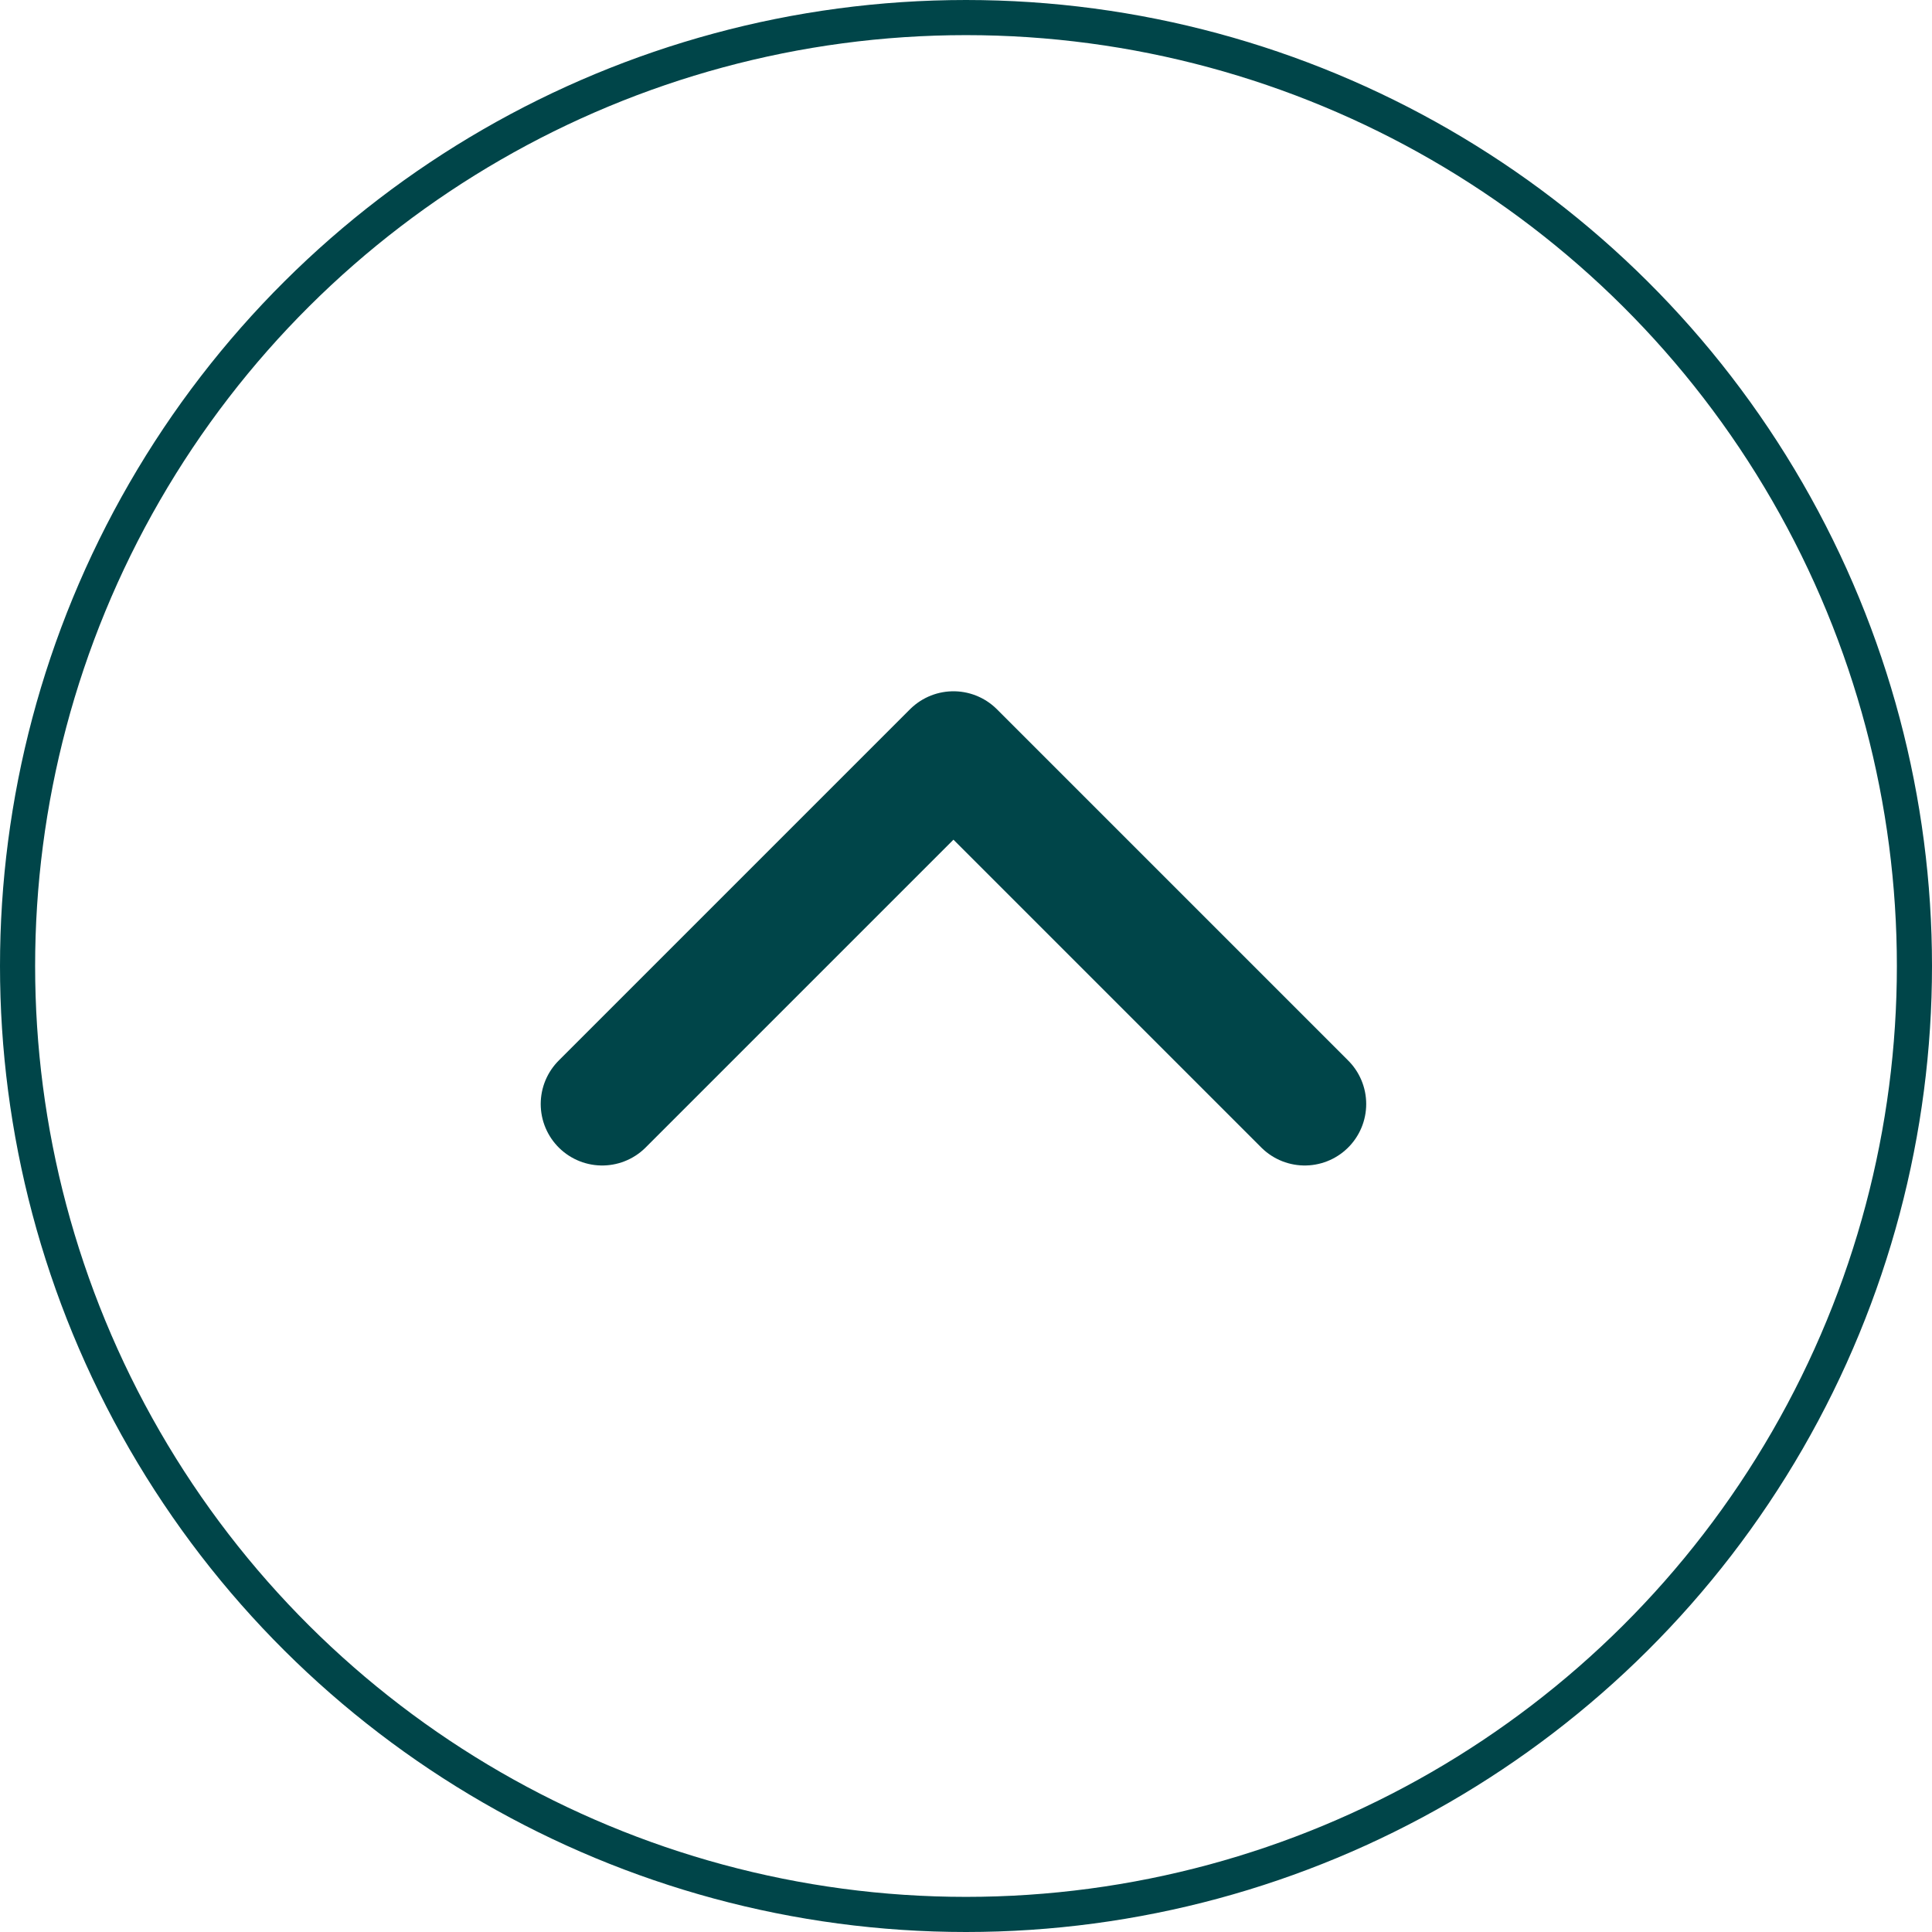
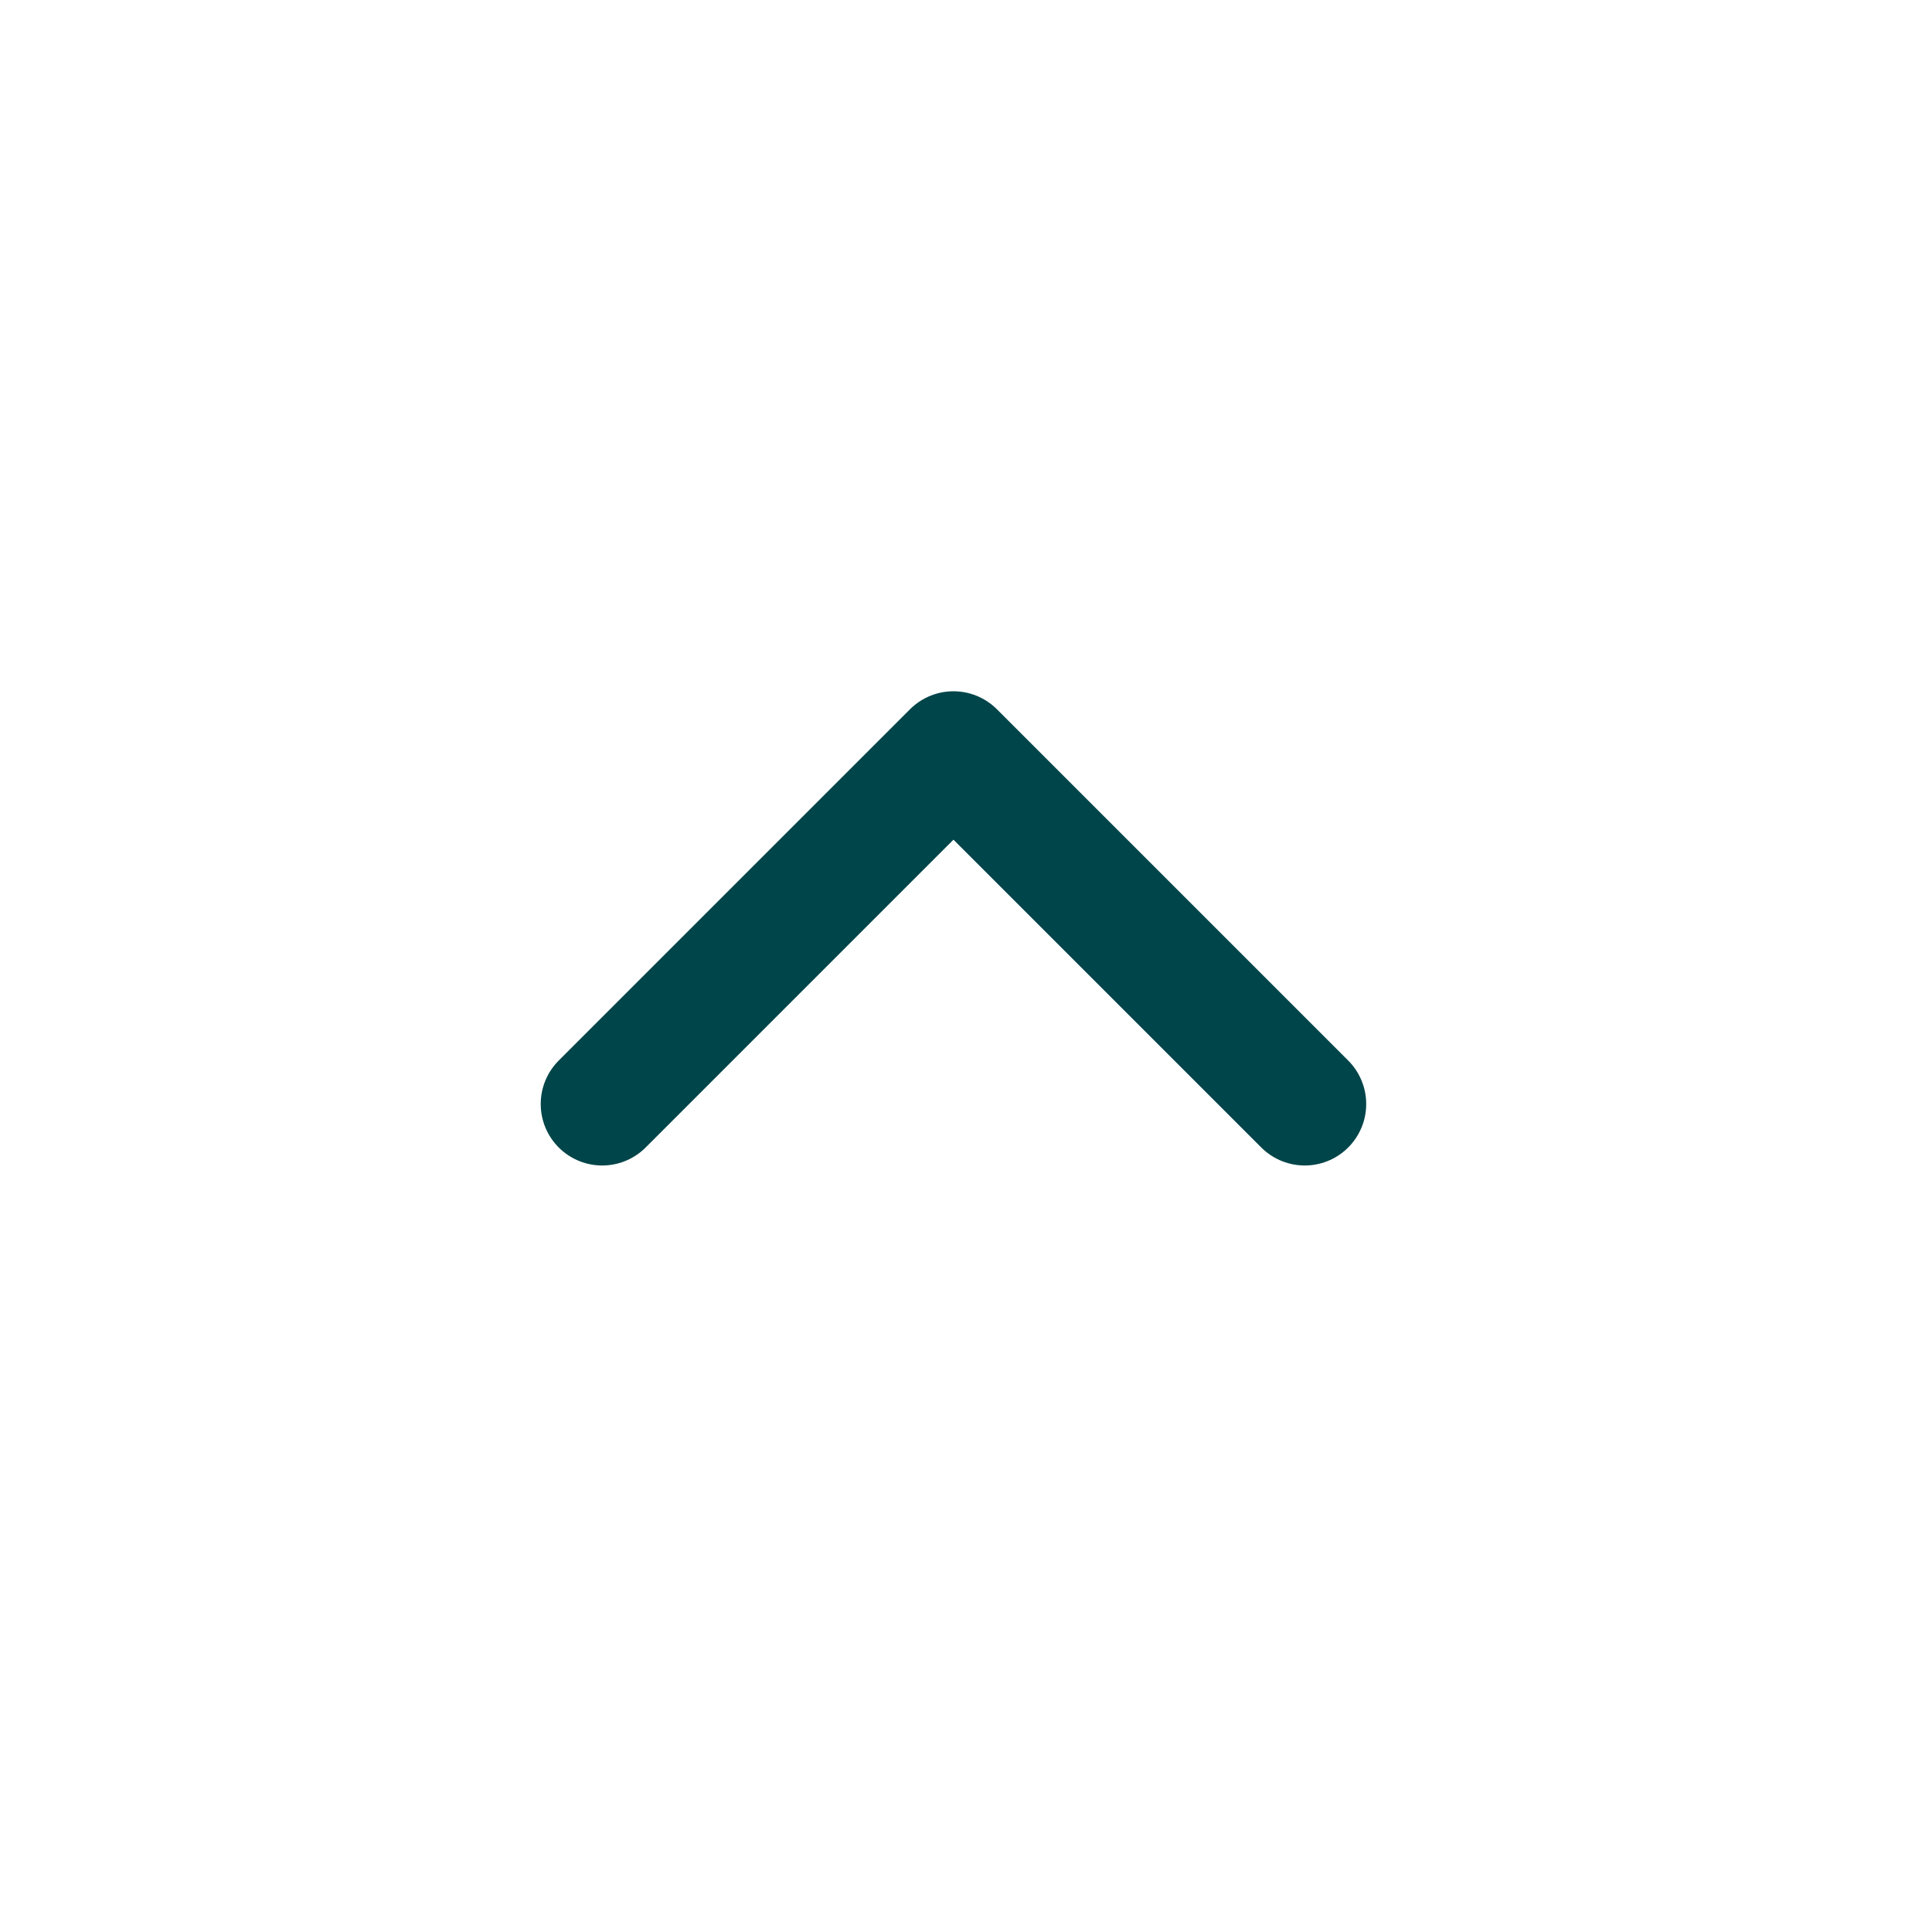
<svg xmlns="http://www.w3.org/2000/svg" width="55" height="55" viewBox="0 0 55 55" fill="none">
-   <circle cx="27.5" cy="27.5" r="27" transform="rotate(-90 27.5 27.5)" stroke="#004549" />
  <path d="M37.143 31.429L27.143 21.429L17.143 31.429" stroke="#004549" stroke-width="3.5" stroke-linecap="round" stroke-linejoin="round" />
</svg>